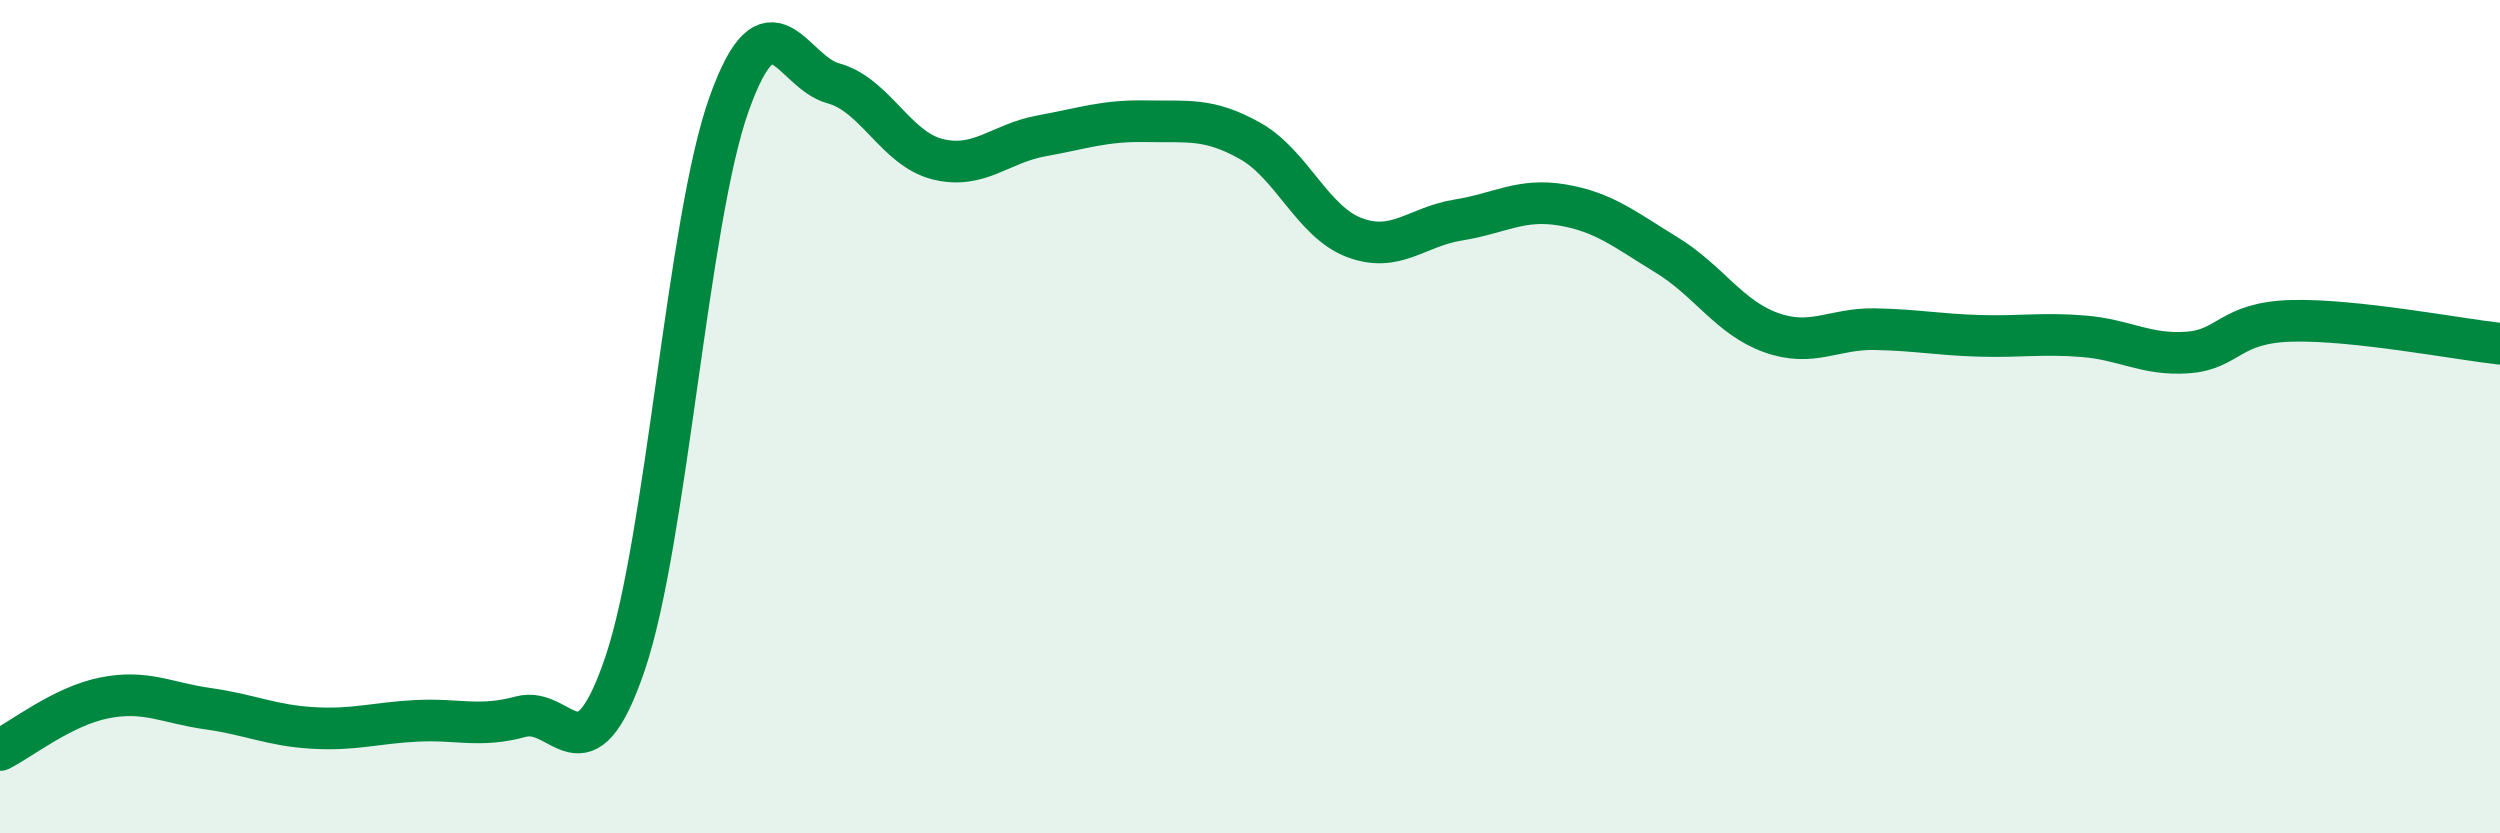
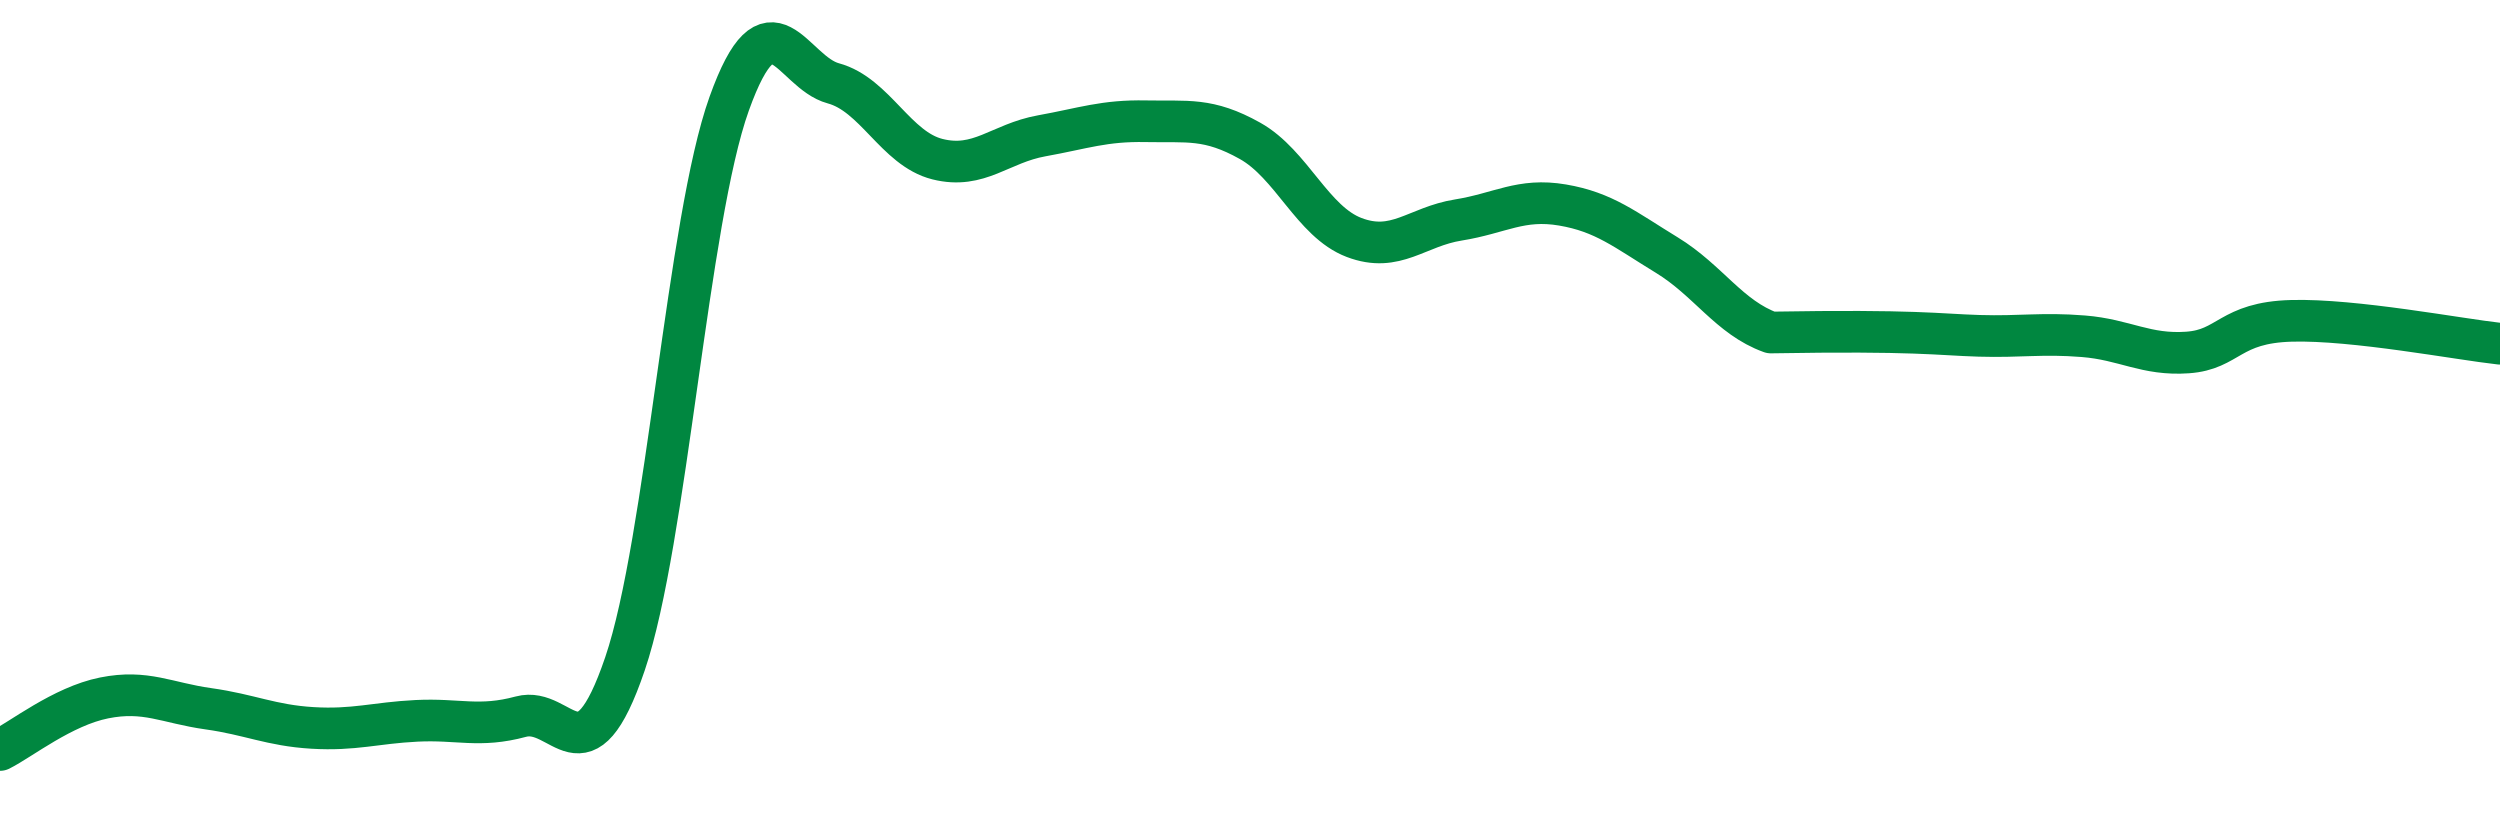
<svg xmlns="http://www.w3.org/2000/svg" width="60" height="20" viewBox="0 0 60 20">
-   <path d="M 0,18 C 0.5,17.75 1.5,16.95 2.5,16.75 C 3.5,16.55 4,16.87 5,17.01 C 6,17.15 6.5,17.41 7.5,17.47 C 8.5,17.53 9,17.35 10,17.3 C 11,17.25 11.5,17.47 12.5,17.2 C 13.5,16.93 14,18.87 15,15.93 C 16,12.99 16.5,5.28 17.5,2.49 C 18.5,-0.3 19,1.73 20,2 C 21,2.27 21.5,3.57 22.5,3.82 C 23.5,4.07 24,3.44 25,3.26 C 26,3.08 26.5,2.89 27.5,2.91 C 28.5,2.93 29,2.82 30,3.38 C 31,3.94 31.5,5.32 32.5,5.7 C 33.5,6.08 34,5.44 35,5.28 C 36,5.12 36.5,4.75 37.5,4.92 C 38.5,5.09 39,5.51 40,6.12 C 41,6.73 41.5,7.62 42.5,7.98 C 43.5,8.34 44,7.88 45,7.9 C 46,7.92 46.5,8.03 47.5,8.06 C 48.5,8.09 49,7.99 50,8.07 C 51,8.15 51.5,8.53 52.5,8.46 C 53.5,8.39 53.5,7.74 55,7.7 C 56.5,7.66 59,8.14 60,8.25L60 20L0 20Z" fill="#008740" opacity="0.1" stroke-linecap="round" stroke-linejoin="round" />
-   <path d="M 0,18 C 0.5,17.75 1.5,16.95 2.5,16.75 C 3.5,16.55 4,16.87 5,17.01 C 6,17.15 6.5,17.41 7.5,17.47 C 8.5,17.53 9,17.35 10,17.3 C 11,17.25 11.5,17.47 12.5,17.2 C 13.5,16.93 14,18.87 15,15.93 C 16,12.99 16.5,5.28 17.5,2.49 C 18.5,-0.3 19,1.73 20,2 C 21,2.27 21.5,3.57 22.5,3.82 C 23.5,4.07 24,3.44 25,3.26 C 26,3.08 26.5,2.89 27.5,2.91 C 28.5,2.93 29,2.82 30,3.38 C 31,3.94 31.5,5.32 32.5,5.7 C 33.5,6.08 34,5.44 35,5.28 C 36,5.12 36.5,4.75 37.5,4.92 C 38.5,5.09 39,5.51 40,6.12 C 41,6.73 41.5,7.62 42.5,7.98 C 43.5,8.34 44,7.88 45,7.9 C 46,7.92 46.5,8.03 47.5,8.06 C 48.5,8.09 49,7.99 50,8.07 C 51,8.15 51.5,8.53 52.5,8.46 C 53.5,8.39 53.5,7.74 55,7.7 C 56.5,7.66 59,8.14 60,8.25" stroke="#008740" stroke-width="1" fill="none" stroke-linecap="round" stroke-linejoin="round" />
+   <path d="M 0,18 C 0.5,17.75 1.5,16.95 2.5,16.75 C 3.5,16.55 4,16.87 5,17.01 C 6,17.15 6.5,17.41 7.5,17.47 C 8.5,17.53 9,17.35 10,17.3 C 11,17.25 11.5,17.47 12.5,17.2 C 13.5,16.93 14,18.87 15,15.93 C 16,12.99 16.5,5.28 17.5,2.49 C 18.5,-0.3 19,1.73 20,2 C 21,2.27 21.5,3.57 22.5,3.82 C 23.5,4.07 24,3.44 25,3.26 C 26,3.08 26.5,2.89 27.5,2.91 C 28.5,2.93 29,2.82 30,3.38 C 31,3.94 31.5,5.32 32.5,5.7 C 33.5,6.08 34,5.44 35,5.28 C 36,5.12 36.5,4.75 37.5,4.92 C 38.5,5.09 39,5.51 40,6.12 C 41,6.73 41.5,7.62 42.5,7.98 C 46,7.92 46.5,8.03 47.5,8.06 C 48.5,8.09 49,7.99 50,8.07 C 51,8.15 51.5,8.53 52.5,8.46 C 53.5,8.39 53.5,7.74 55,7.7 C 56.5,7.66 59,8.14 60,8.25" stroke="#008740" stroke-width="1" fill="none" stroke-linecap="round" stroke-linejoin="round" />
</svg>